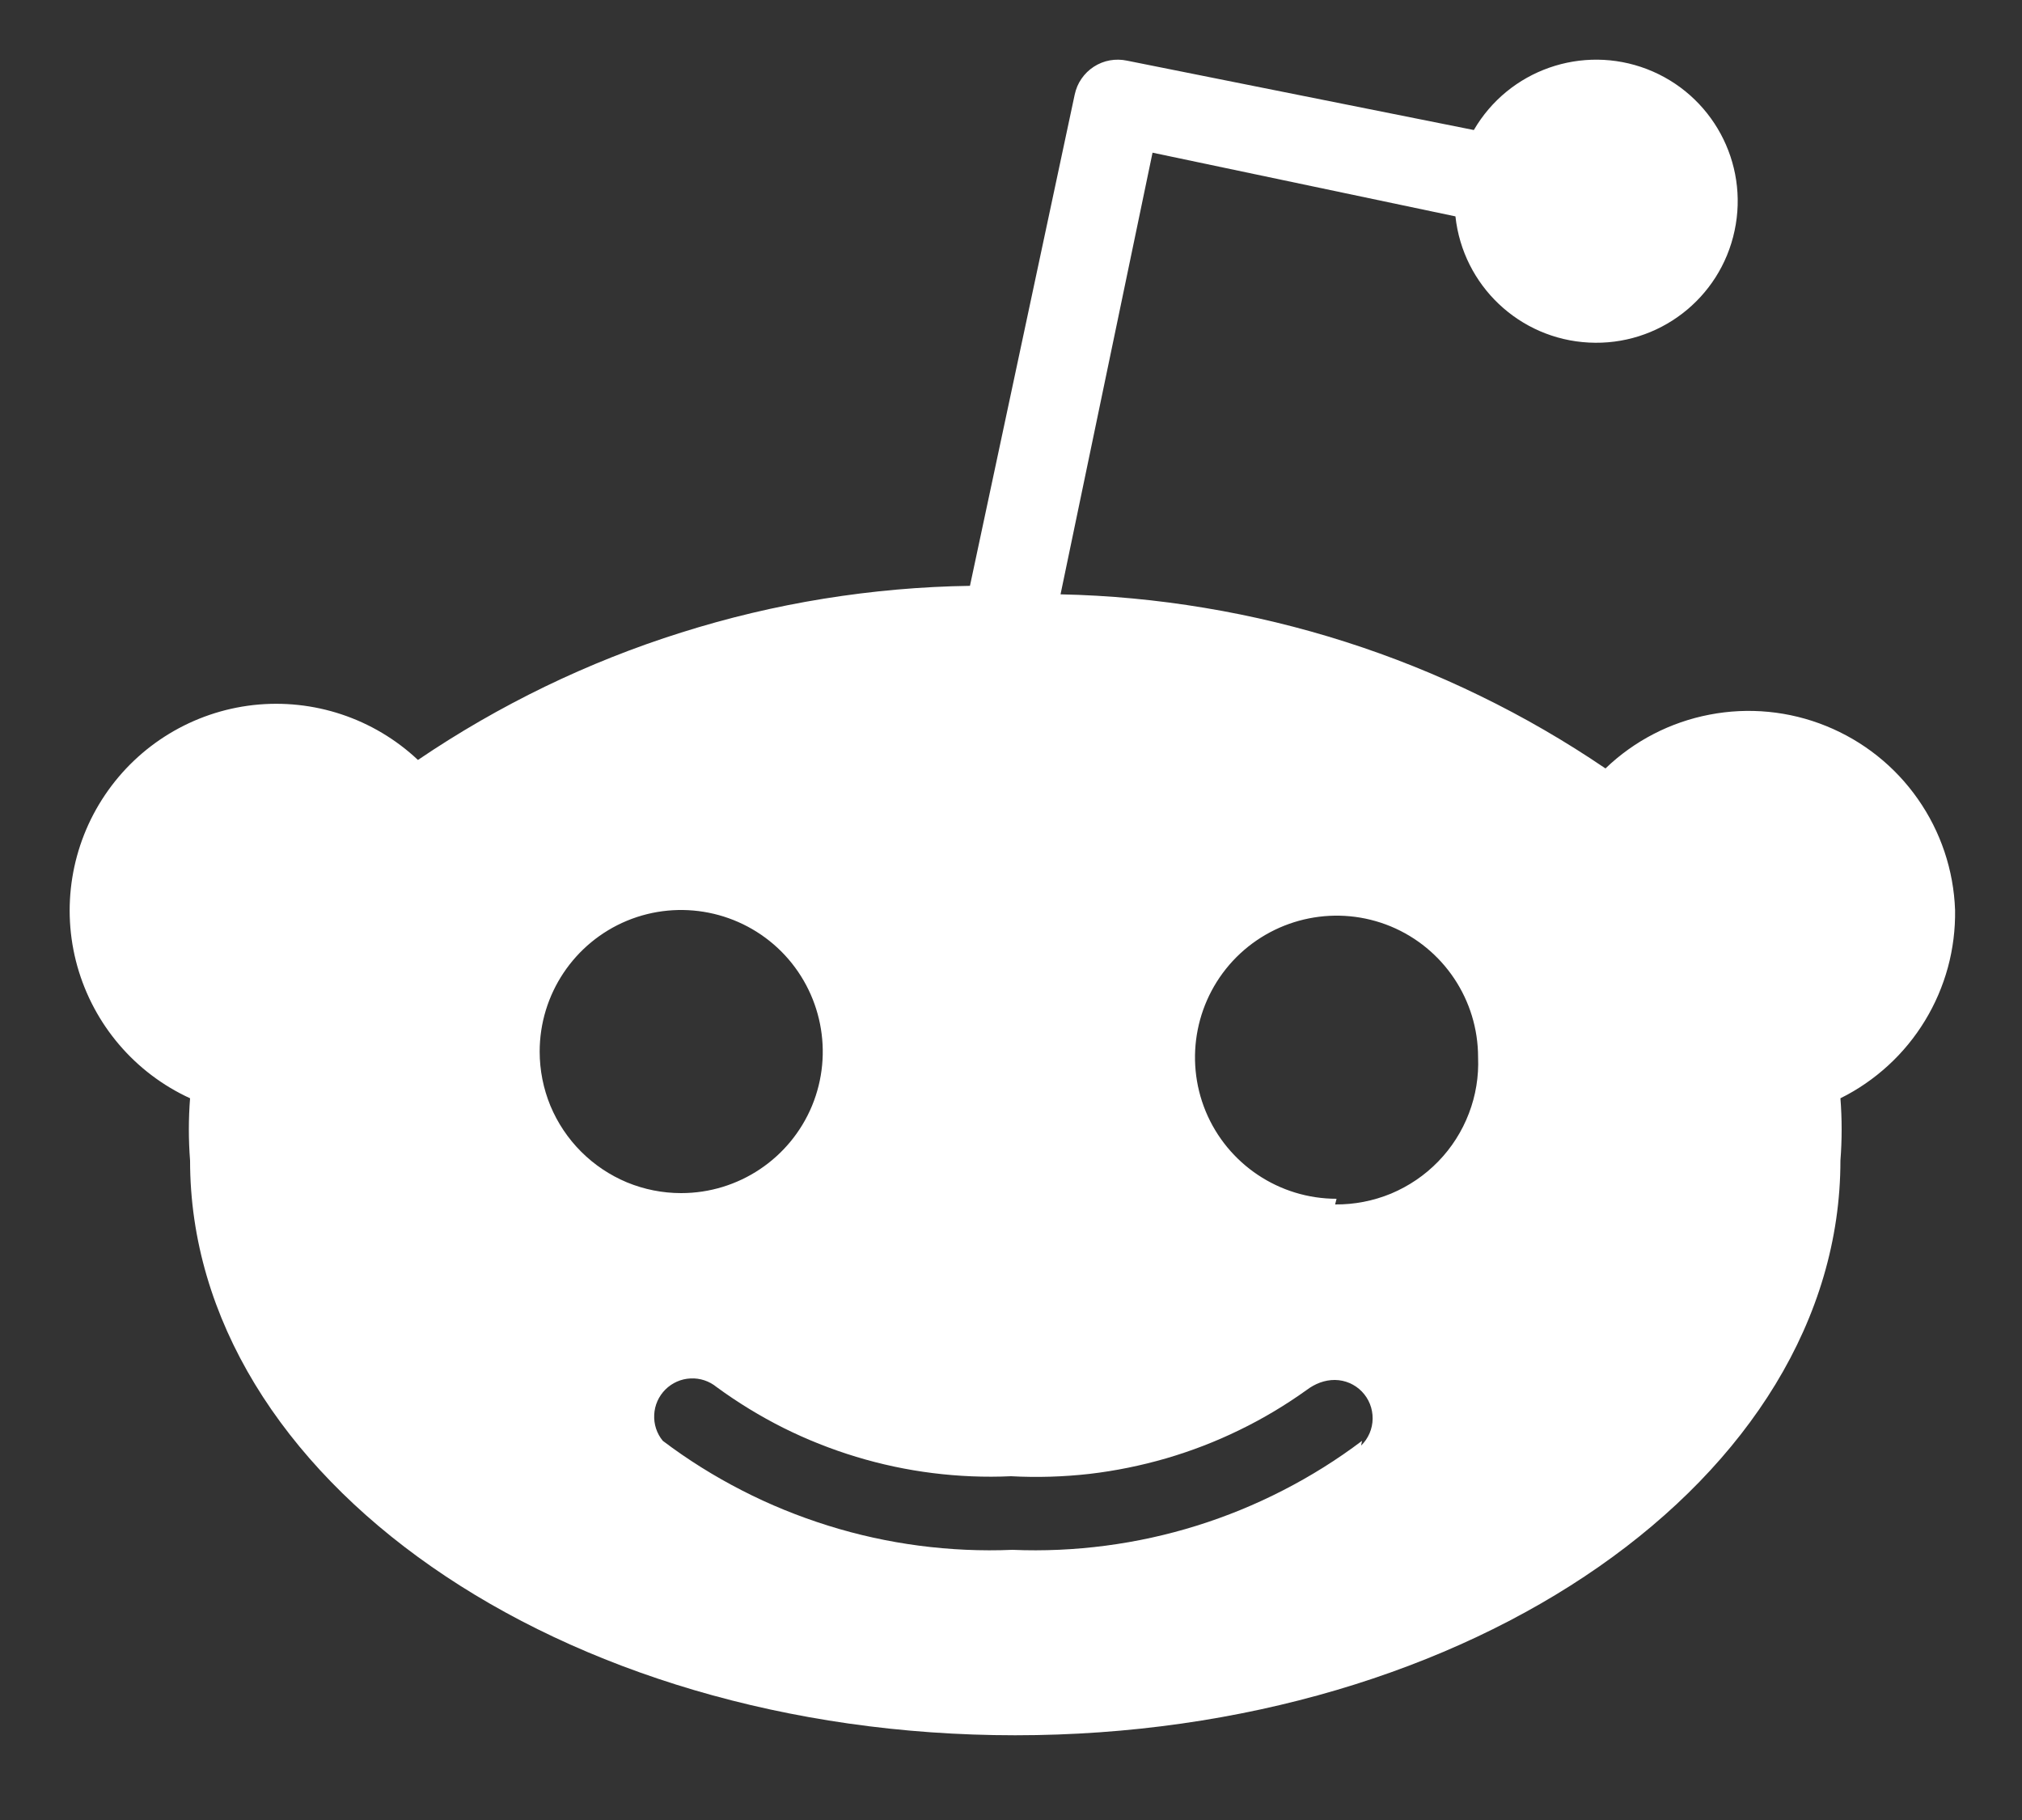
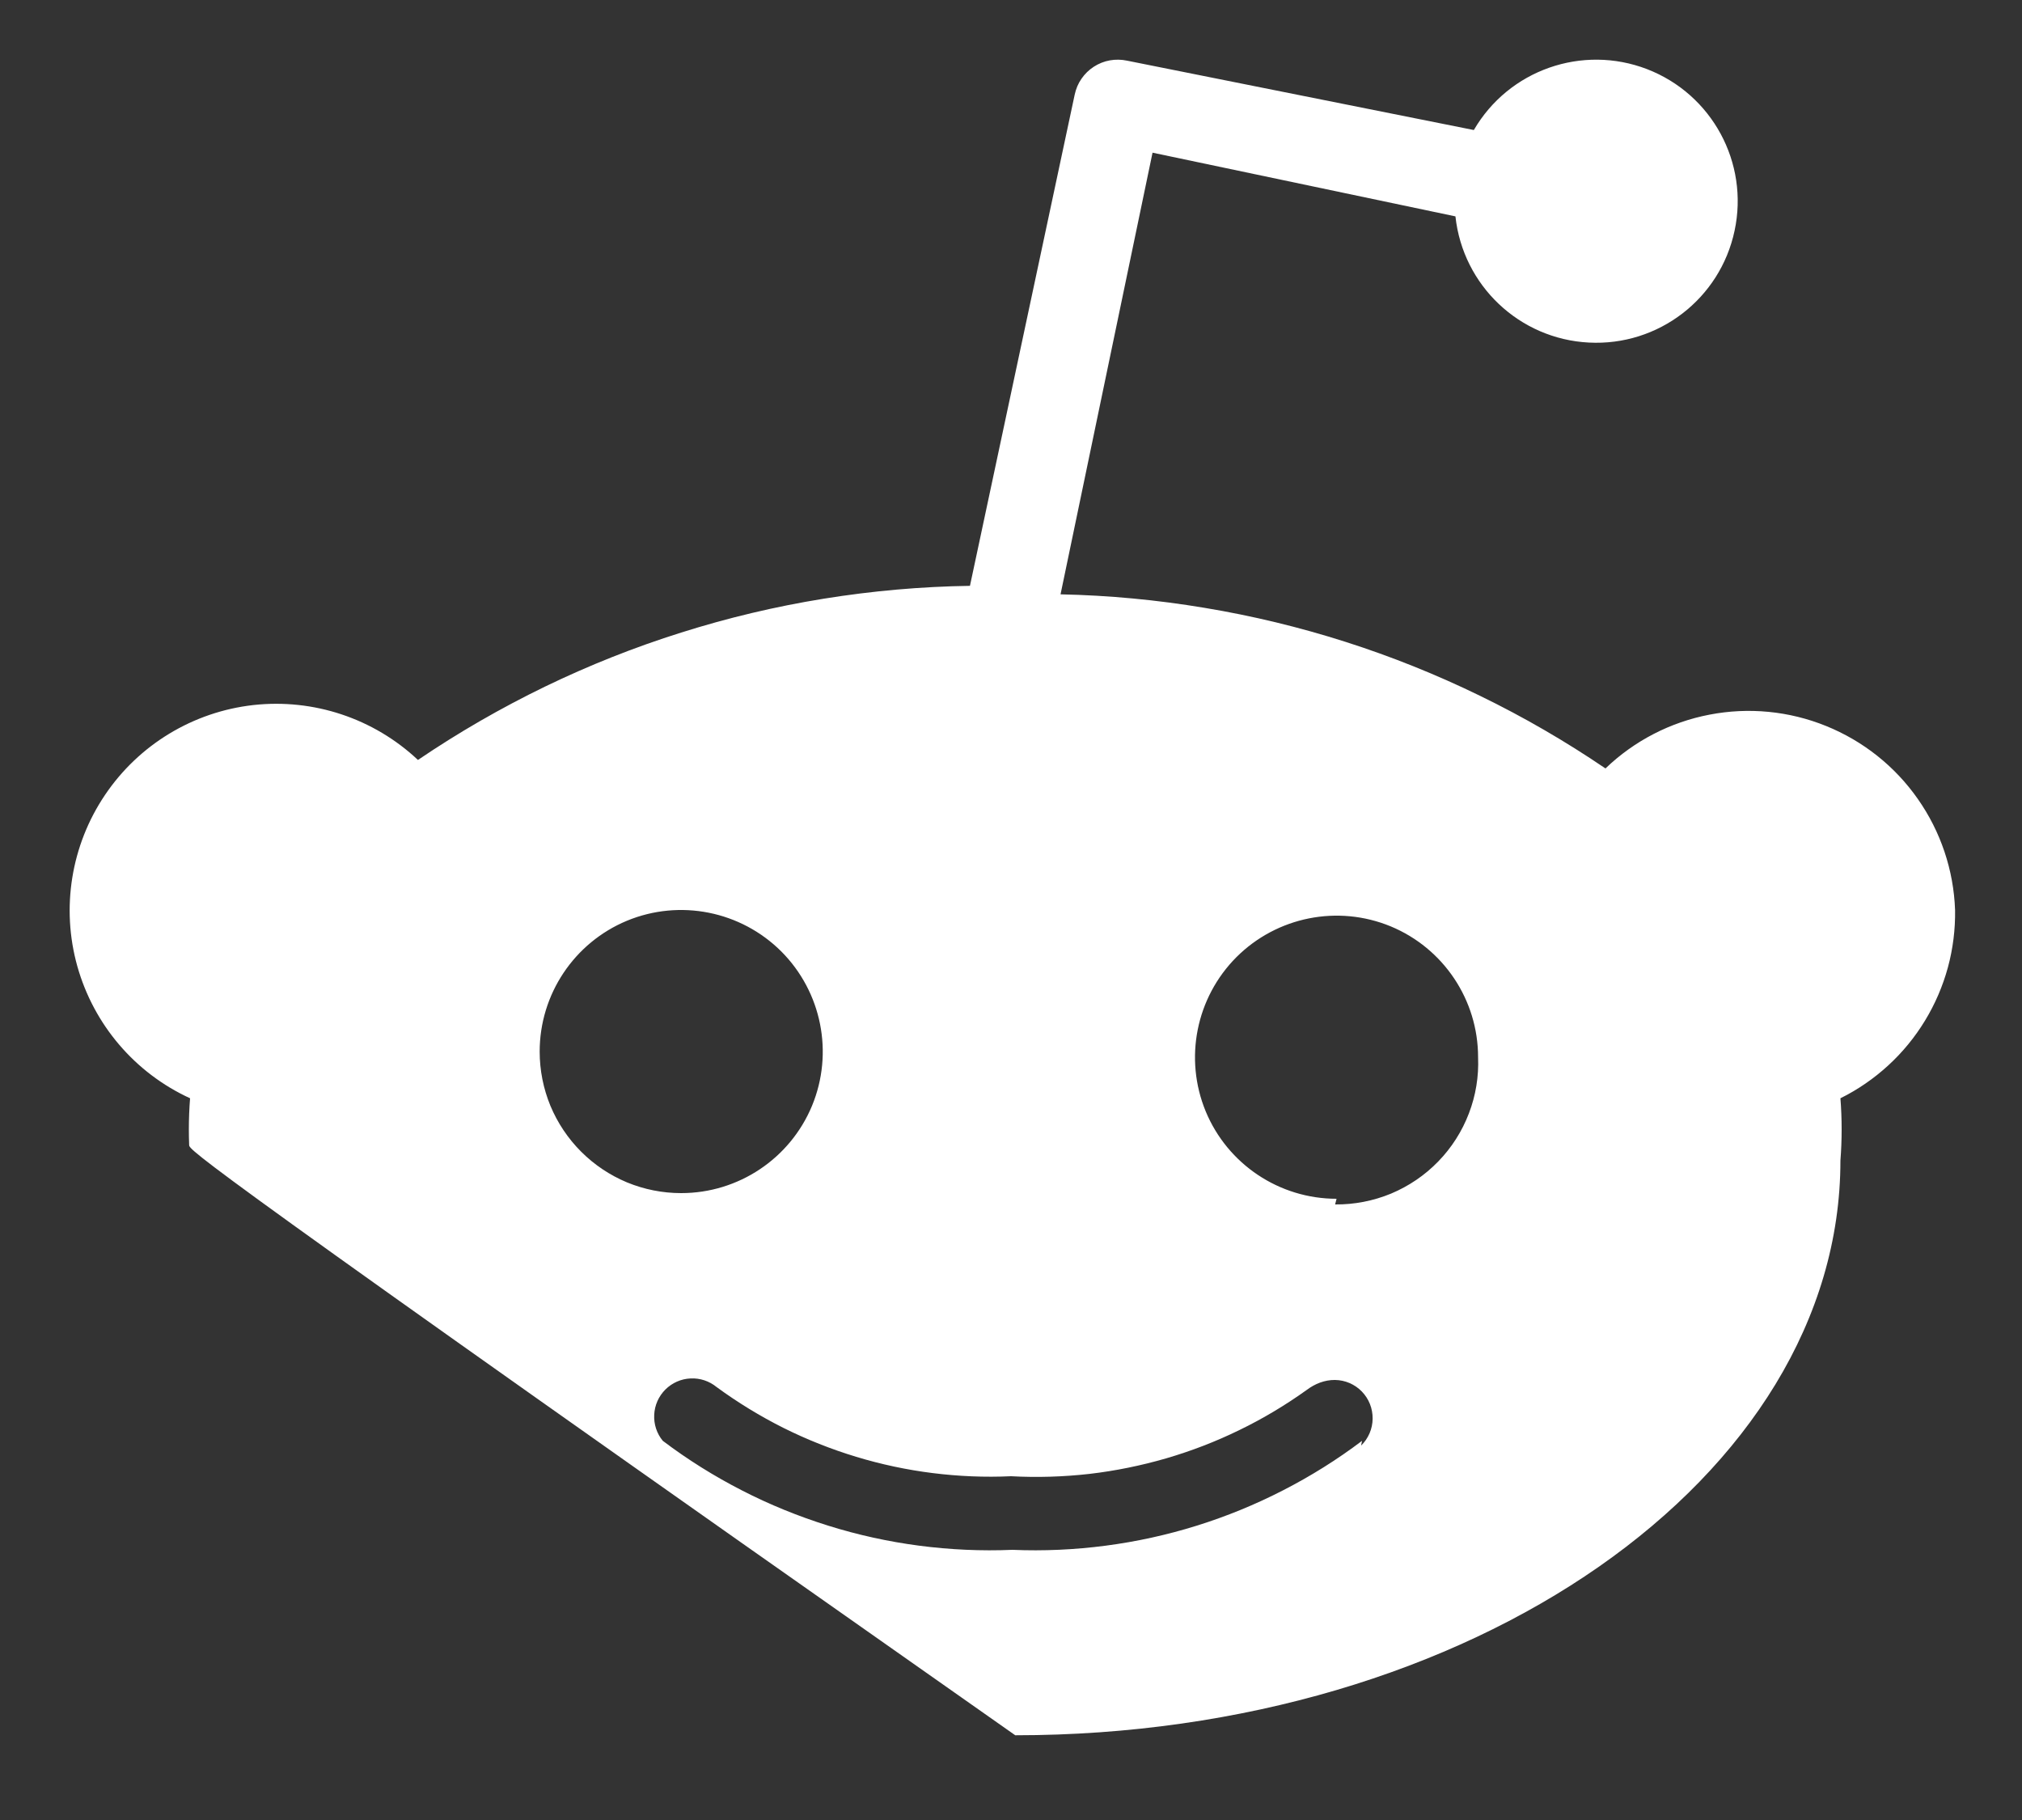
<svg xmlns="http://www.w3.org/2000/svg" width="20px" height="18px" viewBox="0 0 20 18" version="1.1">
  <rect x="0" y="0" width="20" height="18" fill="#333333" stroke="none" />
  <title>icons / reddit</title>
  <g id="desktop" stroke="none" stroke-width="1" fill="none" fill-rule="evenodd">
    <g id="landing-desktop" transform="translate(-1376, -51)" fill="#FFFFFF" fill-rule="nonzero">
      <g id="social-icons" transform="translate(1198, 46)">
        <g id="icons-/-facebook-simple" transform="translate(174, 0)">
-           <path d="M23.338,14 C23.341,14.192 23.317,14.383 23.267,14.568 C23.216,14.754 23.14,14.931 23.04,15.095 C22.94,15.259 22.818,15.408 22.676,15.538 C22.535,15.667 22.376,15.777 22.204,15.862 C22.208,15.913 22.211,15.965 22.213,16.016 C22.217,16.119 22.217,16.221 22.213,16.324 C22.211,16.375 22.208,16.427 22.204,16.478 C22.204,19.614 18.55,22.162 14.042,22.162 C9.534,22.162 5.88,19.614 5.88,16.478 C5.876,16.427 5.873,16.375 5.871,16.324 C5.867,16.221 5.867,16.119 5.871,16.016 C5.873,15.965 5.876,15.913 5.88,15.862 C5.335,15.612 4.928,15.135 4.765,14.557 C4.603,13.98 4.703,13.36 5.038,12.863 C5.373,12.365 5.91,12.04 6.506,11.973 C7.102,11.907 7.697,12.105 8.134,12.516 C8.535,12.244 8.955,12.002 9.39,11.791 C9.826,11.58 10.276,11.401 10.738,11.256 C11.2,11.11 11.671,10.998 12.149,10.921 C12.627,10.844 13.11,10.801 13.594,10.794 L14.63,5.936 C14.642,5.88 14.664,5.826 14.697,5.779 C14.729,5.732 14.771,5.691 14.819,5.66 C14.867,5.629 14.921,5.607 14.978,5.597 C15.034,5.587 15.092,5.588 15.148,5.6 L18.578,6.286 C18.924,5.691 19.651,5.437 20.292,5.684 C20.934,5.932 21.301,6.609 21.157,7.282 C21.014,7.955 20.403,8.424 19.716,8.388 C19.029,8.353 18.47,7.824 18.396,7.14 L15.4,6.51 L14.49,10.878 C14.968,10.888 15.445,10.933 15.917,11.012 C16.862,11.169 17.779,11.462 18.64,11.882 C19.07,12.091 19.484,12.331 19.88,12.6 C20.164,12.327 20.522,12.142 20.909,12.068 C21.296,11.993 21.697,12.032 22.062,12.18 C22.428,12.328 22.743,12.578 22.969,12.901 C23.196,13.224 23.324,13.606 23.338,14 L23.338,14 Z M9.444,15.936 C9.515,16.106 9.618,16.26 9.748,16.39 C9.878,16.52 10.032,16.623 10.202,16.694 C10.372,16.764 10.554,16.8 10.738,16.8 C11.304,16.8 11.815,16.459 12.032,15.936 C12.248,15.413 12.128,14.811 11.728,14.41 C11.327,14.01 10.725,13.89 10.202,14.106 C9.679,14.323 9.338,14.834 9.338,15.4 C9.338,15.584 9.374,15.766 9.444,15.936 L9.444,15.936 Z M17.463,19.297 C17.535,19.227 17.576,19.131 17.577,19.031 C17.578,18.93 17.54,18.834 17.47,18.762 C17.4,18.69 17.304,18.649 17.204,18.648 C17.103,18.647 17.007,18.685 16.926,18.746 C16.715,18.897 16.493,19.03 16.26,19.143 C16.027,19.257 15.785,19.35 15.536,19.423 C15.287,19.495 15.033,19.547 14.776,19.577 C14.518,19.606 14.259,19.614 14,19.6 C13.742,19.612 13.483,19.601 13.226,19.569 C12.97,19.537 12.716,19.483 12.469,19.408 C12.221,19.333 11.98,19.237 11.749,19.122 C11.518,19.006 11.297,18.871 11.088,18.718 C11.016,18.659 10.924,18.628 10.83,18.633 C10.736,18.637 10.647,18.677 10.581,18.743 C10.515,18.809 10.475,18.898 10.471,18.992 C10.466,19.085 10.496,19.178 10.556,19.25 C10.802,19.436 11.063,19.599 11.338,19.74 C11.612,19.881 11.898,19.997 12.192,20.089 C12.486,20.181 12.787,20.247 13.092,20.287 C13.398,20.327 13.706,20.341 14.014,20.328 C14.322,20.341 14.63,20.327 14.936,20.287 C15.548,20.207 16.141,20.022 16.69,19.74 C16.965,19.599 17.226,19.436 17.472,19.25 L17.463,19.297 Z M17.206,16.912 C17.396,16.914 17.584,16.877 17.759,16.805 C17.935,16.731 18.093,16.624 18.226,16.487 C18.358,16.351 18.461,16.19 18.529,16.012 C18.597,15.835 18.628,15.646 18.62,15.456 C18.62,14.89 18.279,14.379 17.756,14.162 C17.233,13.946 16.631,14.066 16.23,14.466 C15.83,14.867 15.71,15.469 15.926,15.992 C16.143,16.515 16.654,16.856 17.22,16.856 L17.206,16.912 Z" id="Shape" />
+           <path d="M23.338,14 C23.341,14.192 23.317,14.383 23.267,14.568 C23.216,14.754 23.14,14.931 23.04,15.095 C22.94,15.259 22.818,15.408 22.676,15.538 C22.535,15.667 22.376,15.777 22.204,15.862 C22.208,15.913 22.211,15.965 22.213,16.016 C22.217,16.119 22.217,16.221 22.213,16.324 C22.211,16.375 22.208,16.427 22.204,16.478 C22.204,19.614 18.55,22.162 14.042,22.162 C5.876,16.427 5.873,16.375 5.871,16.324 C5.867,16.221 5.867,16.119 5.871,16.016 C5.873,15.965 5.876,15.913 5.88,15.862 C5.335,15.612 4.928,15.135 4.765,14.557 C4.603,13.98 4.703,13.36 5.038,12.863 C5.373,12.365 5.91,12.04 6.506,11.973 C7.102,11.907 7.697,12.105 8.134,12.516 C8.535,12.244 8.955,12.002 9.39,11.791 C9.826,11.58 10.276,11.401 10.738,11.256 C11.2,11.11 11.671,10.998 12.149,10.921 C12.627,10.844 13.11,10.801 13.594,10.794 L14.63,5.936 C14.642,5.88 14.664,5.826 14.697,5.779 C14.729,5.732 14.771,5.691 14.819,5.66 C14.867,5.629 14.921,5.607 14.978,5.597 C15.034,5.587 15.092,5.588 15.148,5.6 L18.578,6.286 C18.924,5.691 19.651,5.437 20.292,5.684 C20.934,5.932 21.301,6.609 21.157,7.282 C21.014,7.955 20.403,8.424 19.716,8.388 C19.029,8.353 18.47,7.824 18.396,7.14 L15.4,6.51 L14.49,10.878 C14.968,10.888 15.445,10.933 15.917,11.012 C16.862,11.169 17.779,11.462 18.64,11.882 C19.07,12.091 19.484,12.331 19.88,12.6 C20.164,12.327 20.522,12.142 20.909,12.068 C21.296,11.993 21.697,12.032 22.062,12.18 C22.428,12.328 22.743,12.578 22.969,12.901 C23.196,13.224 23.324,13.606 23.338,14 L23.338,14 Z M9.444,15.936 C9.515,16.106 9.618,16.26 9.748,16.39 C9.878,16.52 10.032,16.623 10.202,16.694 C10.372,16.764 10.554,16.8 10.738,16.8 C11.304,16.8 11.815,16.459 12.032,15.936 C12.248,15.413 12.128,14.811 11.728,14.41 C11.327,14.01 10.725,13.89 10.202,14.106 C9.679,14.323 9.338,14.834 9.338,15.4 C9.338,15.584 9.374,15.766 9.444,15.936 L9.444,15.936 Z M17.463,19.297 C17.535,19.227 17.576,19.131 17.577,19.031 C17.578,18.93 17.54,18.834 17.47,18.762 C17.4,18.69 17.304,18.649 17.204,18.648 C17.103,18.647 17.007,18.685 16.926,18.746 C16.715,18.897 16.493,19.03 16.26,19.143 C16.027,19.257 15.785,19.35 15.536,19.423 C15.287,19.495 15.033,19.547 14.776,19.577 C14.518,19.606 14.259,19.614 14,19.6 C13.742,19.612 13.483,19.601 13.226,19.569 C12.97,19.537 12.716,19.483 12.469,19.408 C12.221,19.333 11.98,19.237 11.749,19.122 C11.518,19.006 11.297,18.871 11.088,18.718 C11.016,18.659 10.924,18.628 10.83,18.633 C10.736,18.637 10.647,18.677 10.581,18.743 C10.515,18.809 10.475,18.898 10.471,18.992 C10.466,19.085 10.496,19.178 10.556,19.25 C10.802,19.436 11.063,19.599 11.338,19.74 C11.612,19.881 11.898,19.997 12.192,20.089 C12.486,20.181 12.787,20.247 13.092,20.287 C13.398,20.327 13.706,20.341 14.014,20.328 C14.322,20.341 14.63,20.327 14.936,20.287 C15.548,20.207 16.141,20.022 16.69,19.74 C16.965,19.599 17.226,19.436 17.472,19.25 L17.463,19.297 Z M17.206,16.912 C17.396,16.914 17.584,16.877 17.759,16.805 C17.935,16.731 18.093,16.624 18.226,16.487 C18.358,16.351 18.461,16.19 18.529,16.012 C18.597,15.835 18.628,15.646 18.62,15.456 C18.62,14.89 18.279,14.379 17.756,14.162 C17.233,13.946 16.631,14.066 16.23,14.466 C15.83,14.867 15.71,15.469 15.926,15.992 C16.143,16.515 16.654,16.856 17.22,16.856 L17.206,16.912 Z" id="Shape" />
        </g>
      </g>
    </g>
  </g>
</svg>